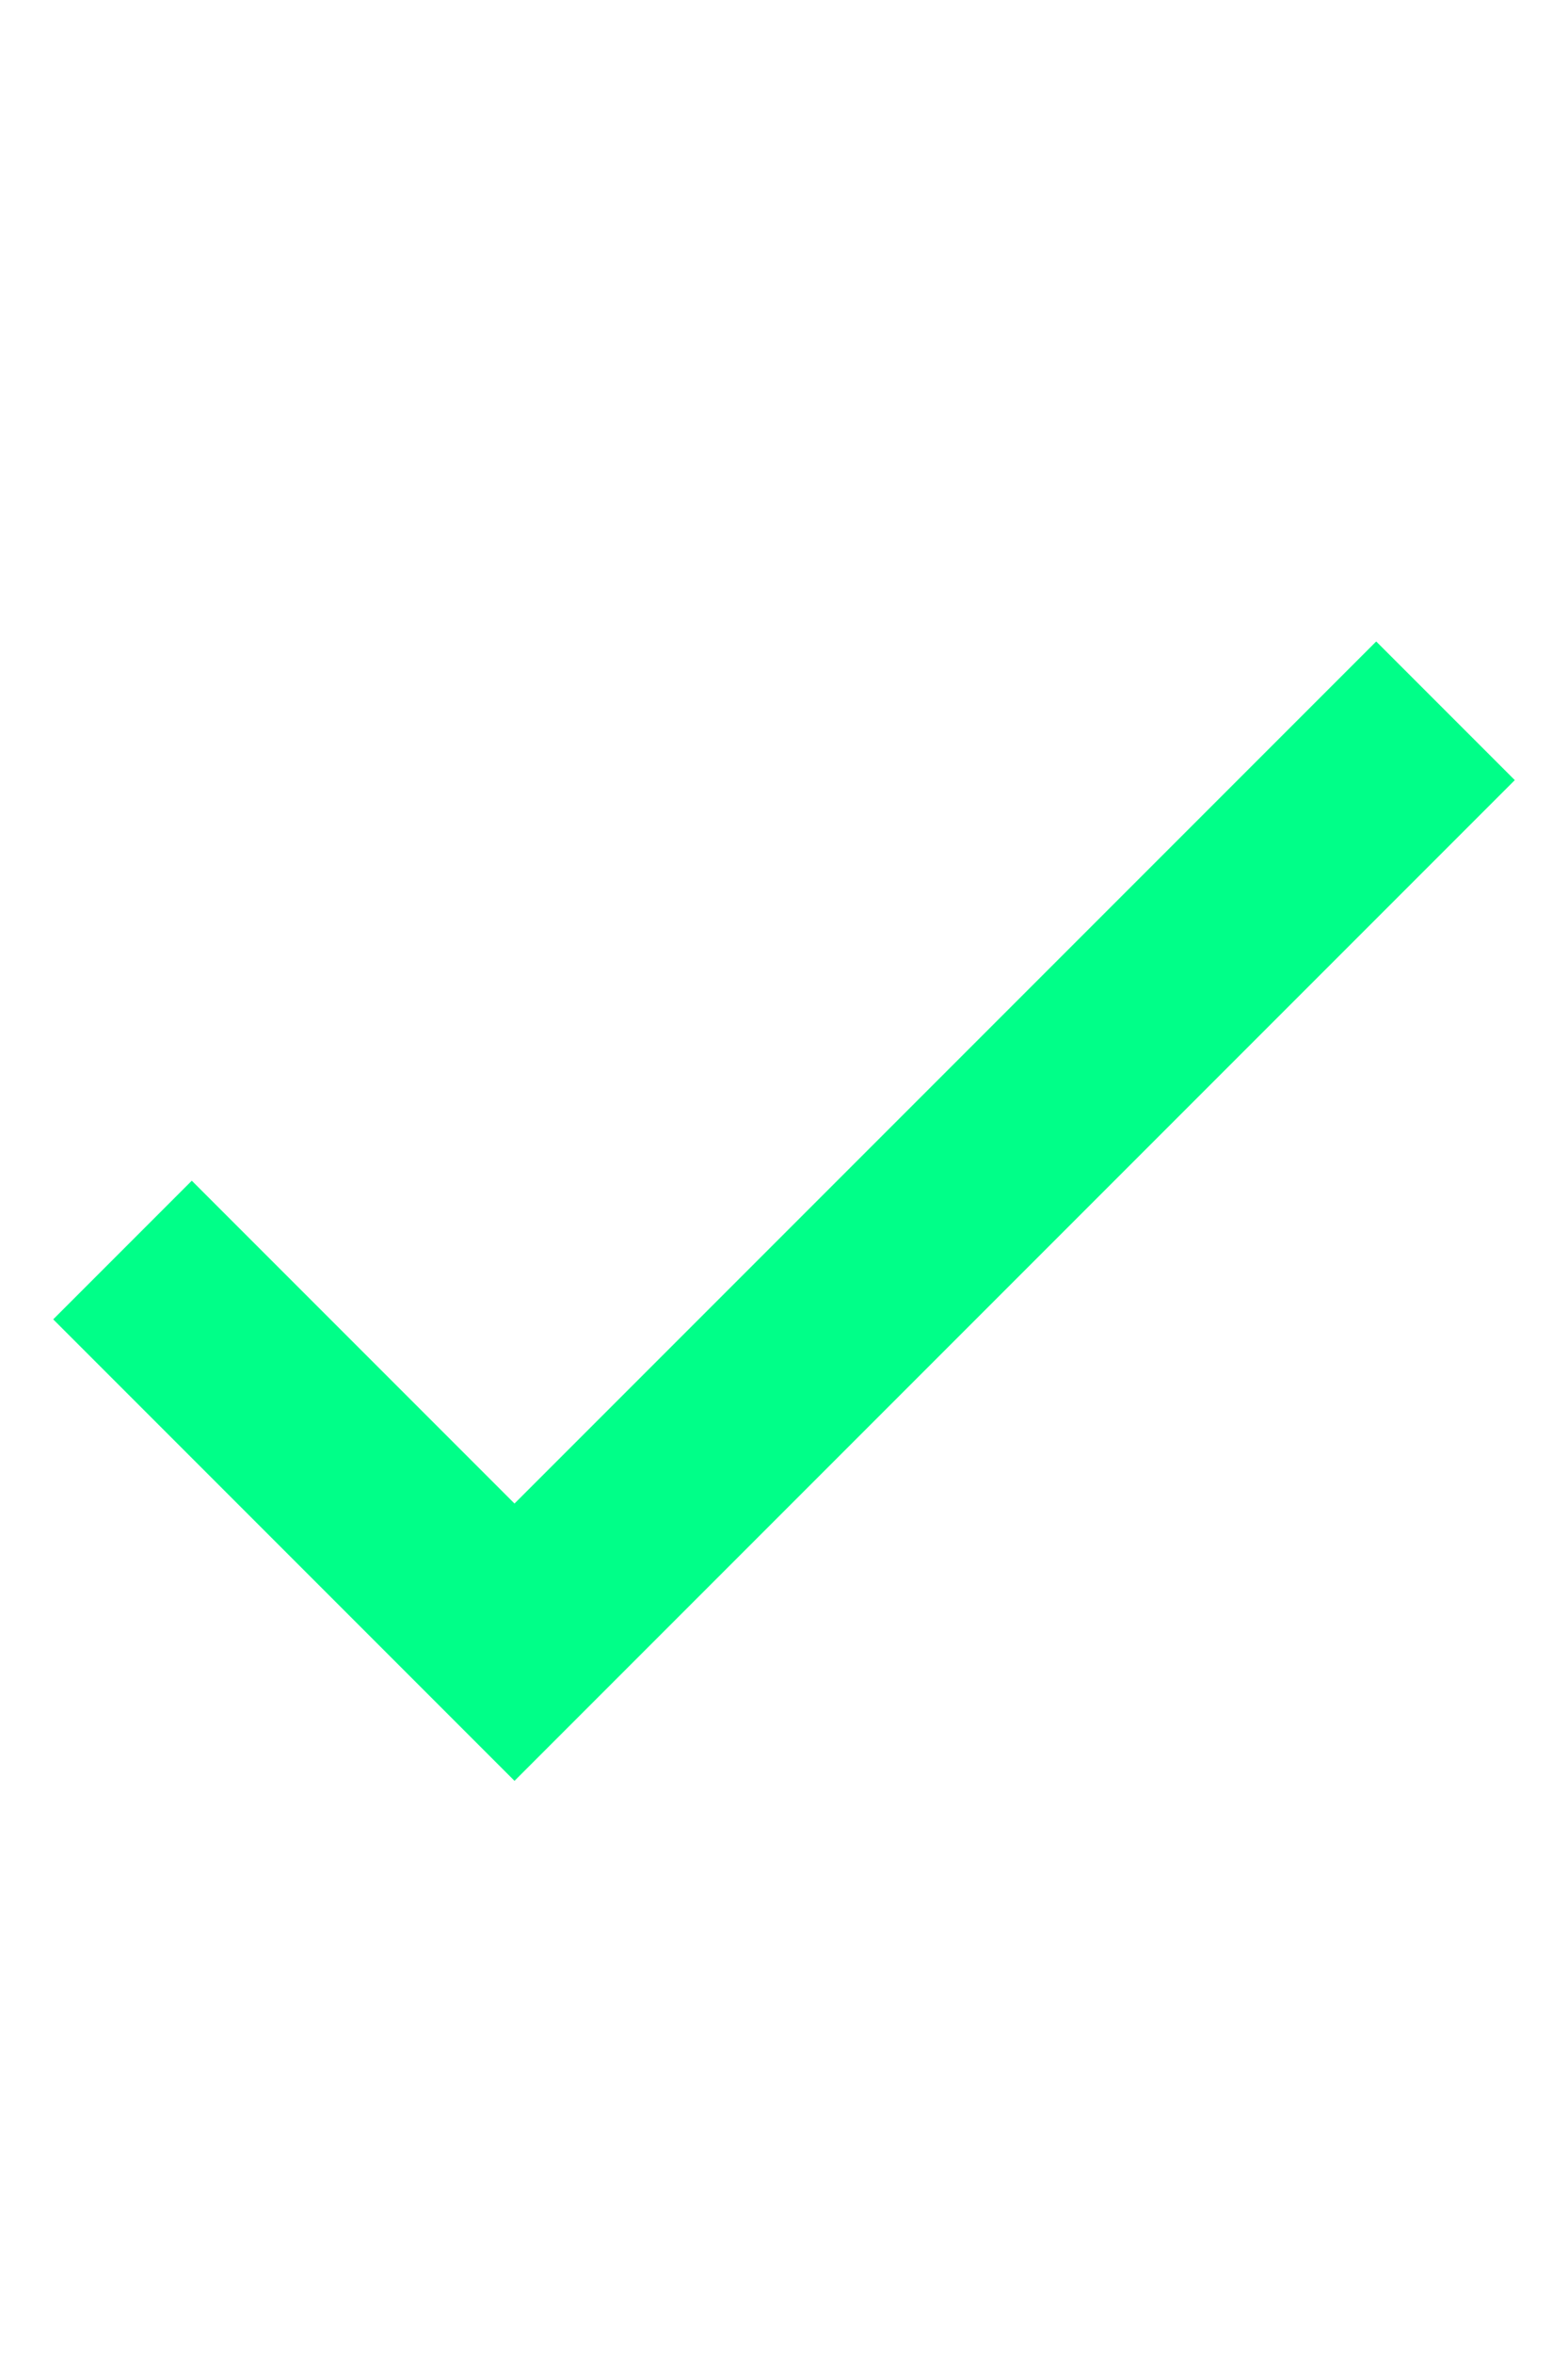
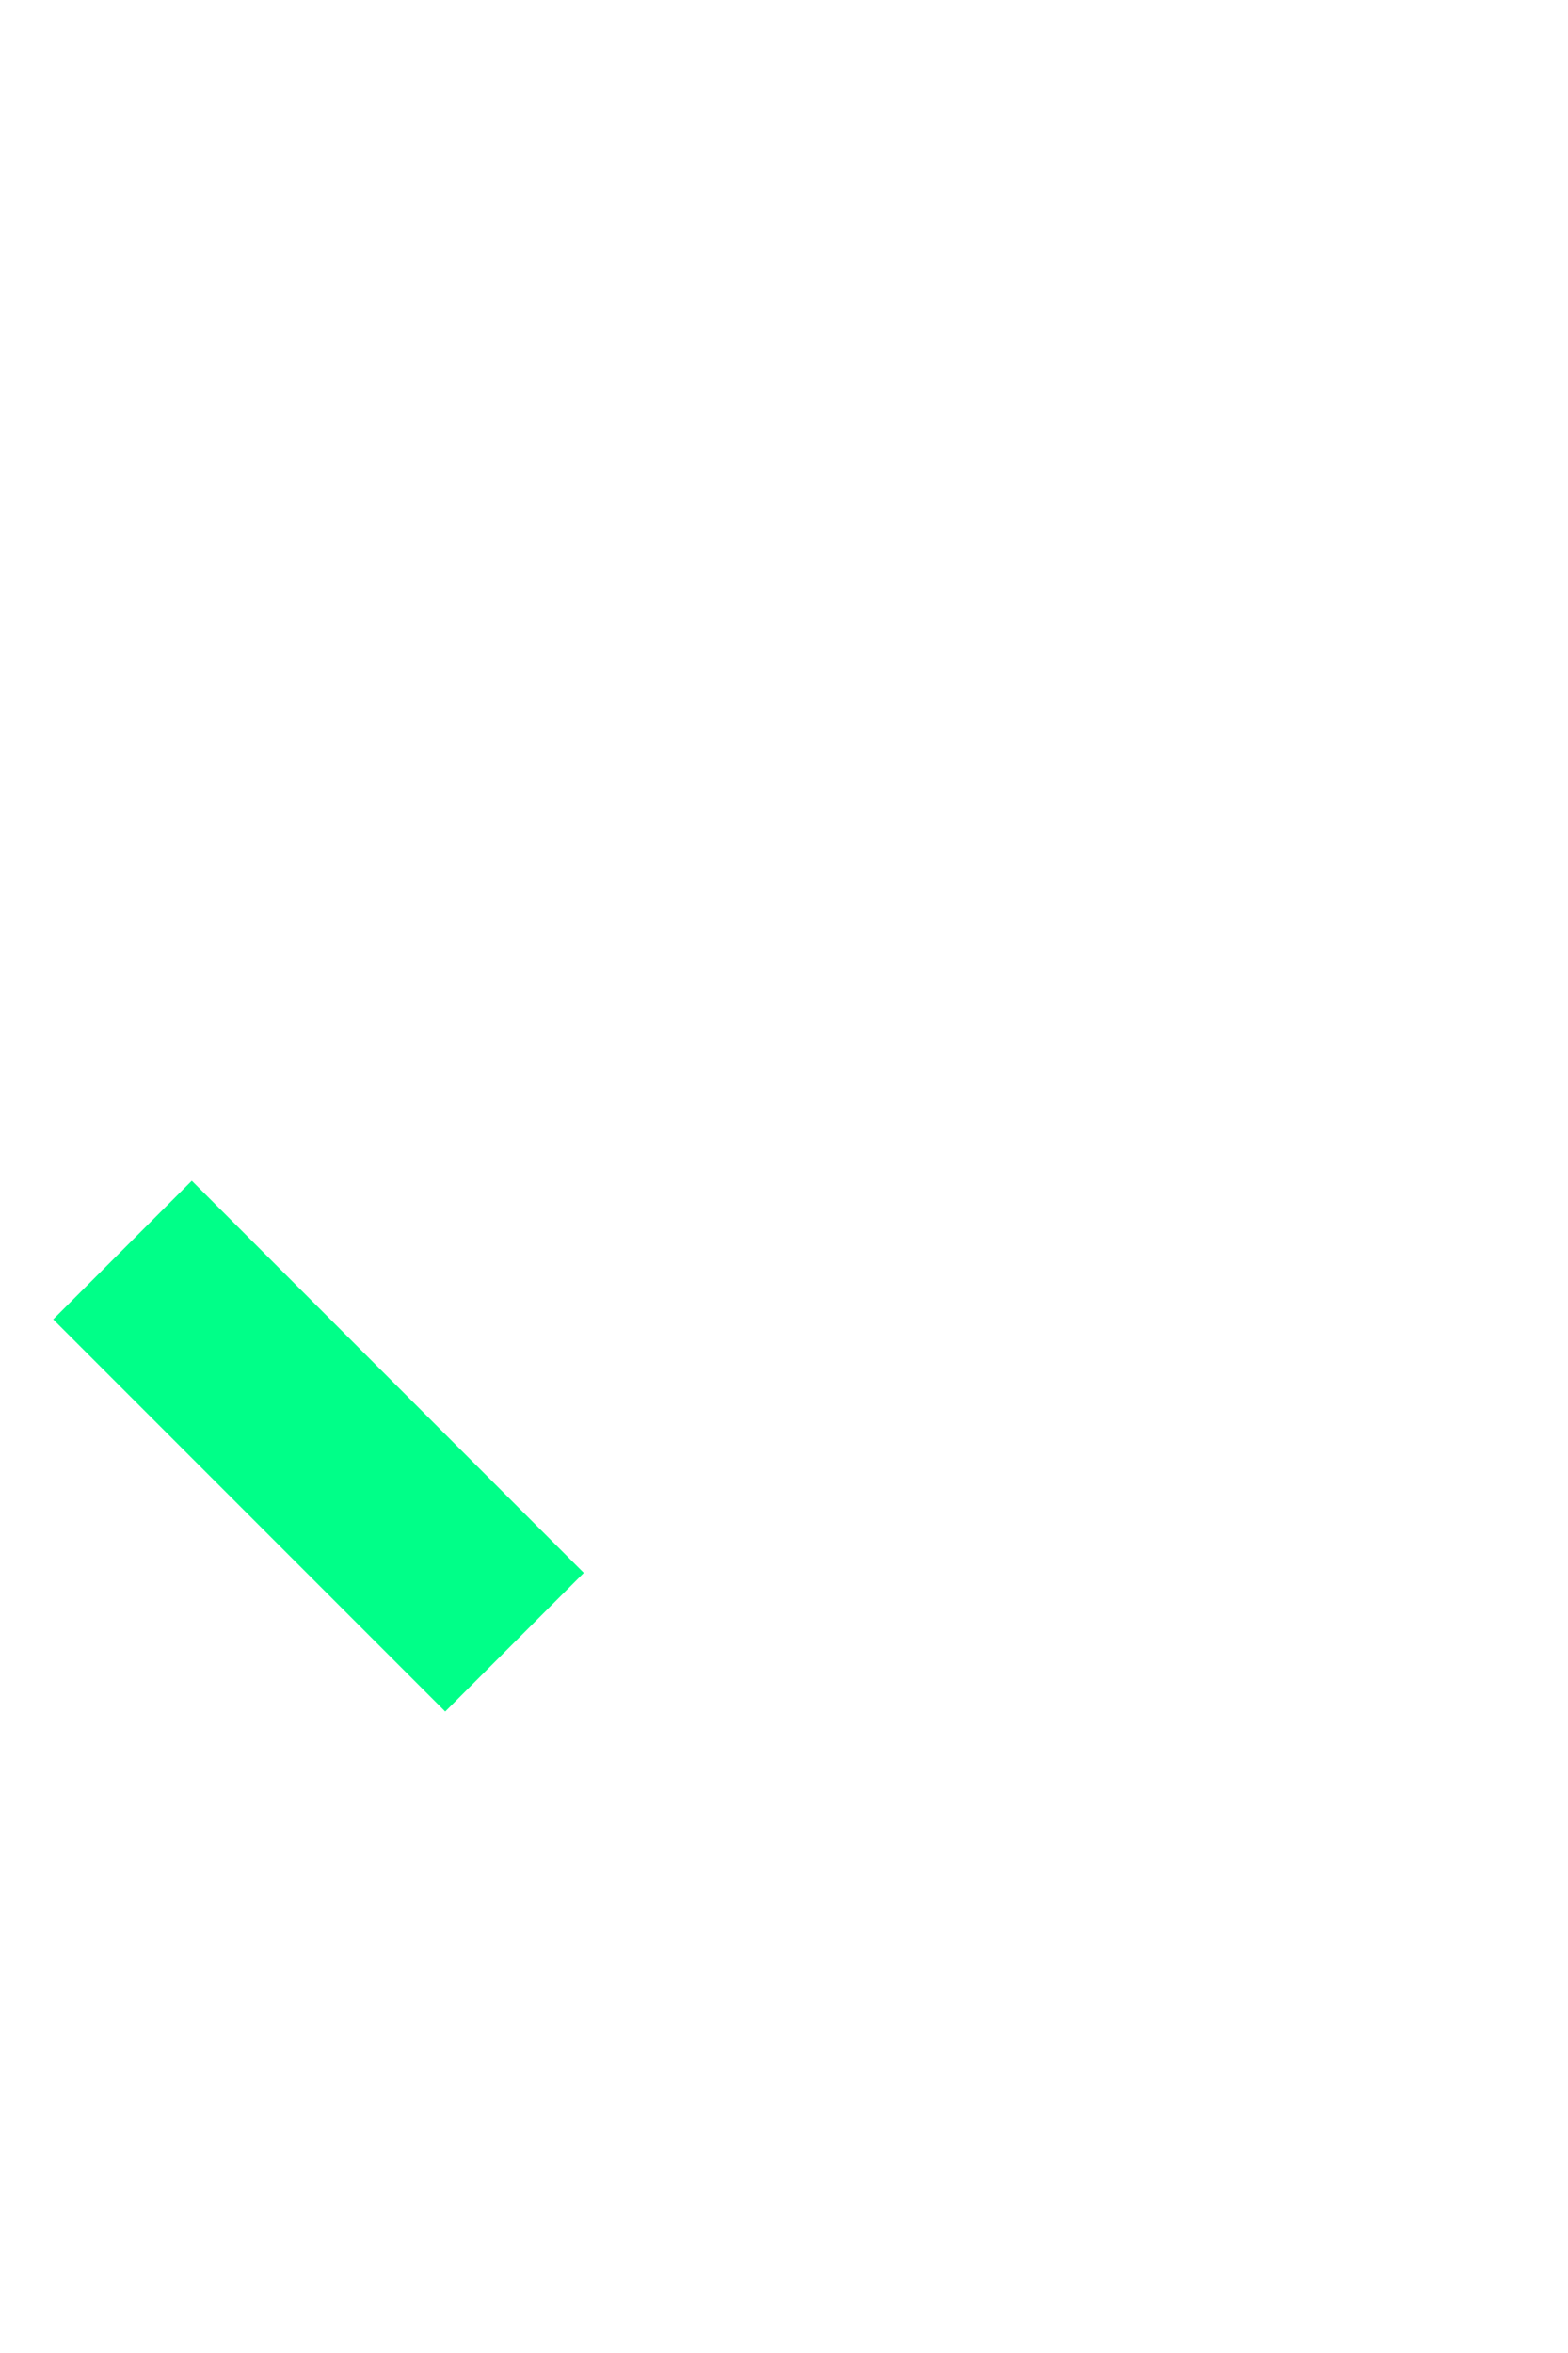
<svg xmlns="http://www.w3.org/2000/svg" fill="none" height="100%" overflow="visible" preserveAspectRatio="none" style="display: block;" viewBox="0 0 16 24" width="100%">
  <g id="checkmark container">
-     <path d="M1.25 12.75L5.25 16.75L14.75 7.25" id="checkmark" stroke="#00FF88" stroke-width="2" />
+     <path d="M1.25 12.75L5.25 16.75" id="checkmark" stroke="#00FF88" stroke-width="2" />
  </g>
</svg>